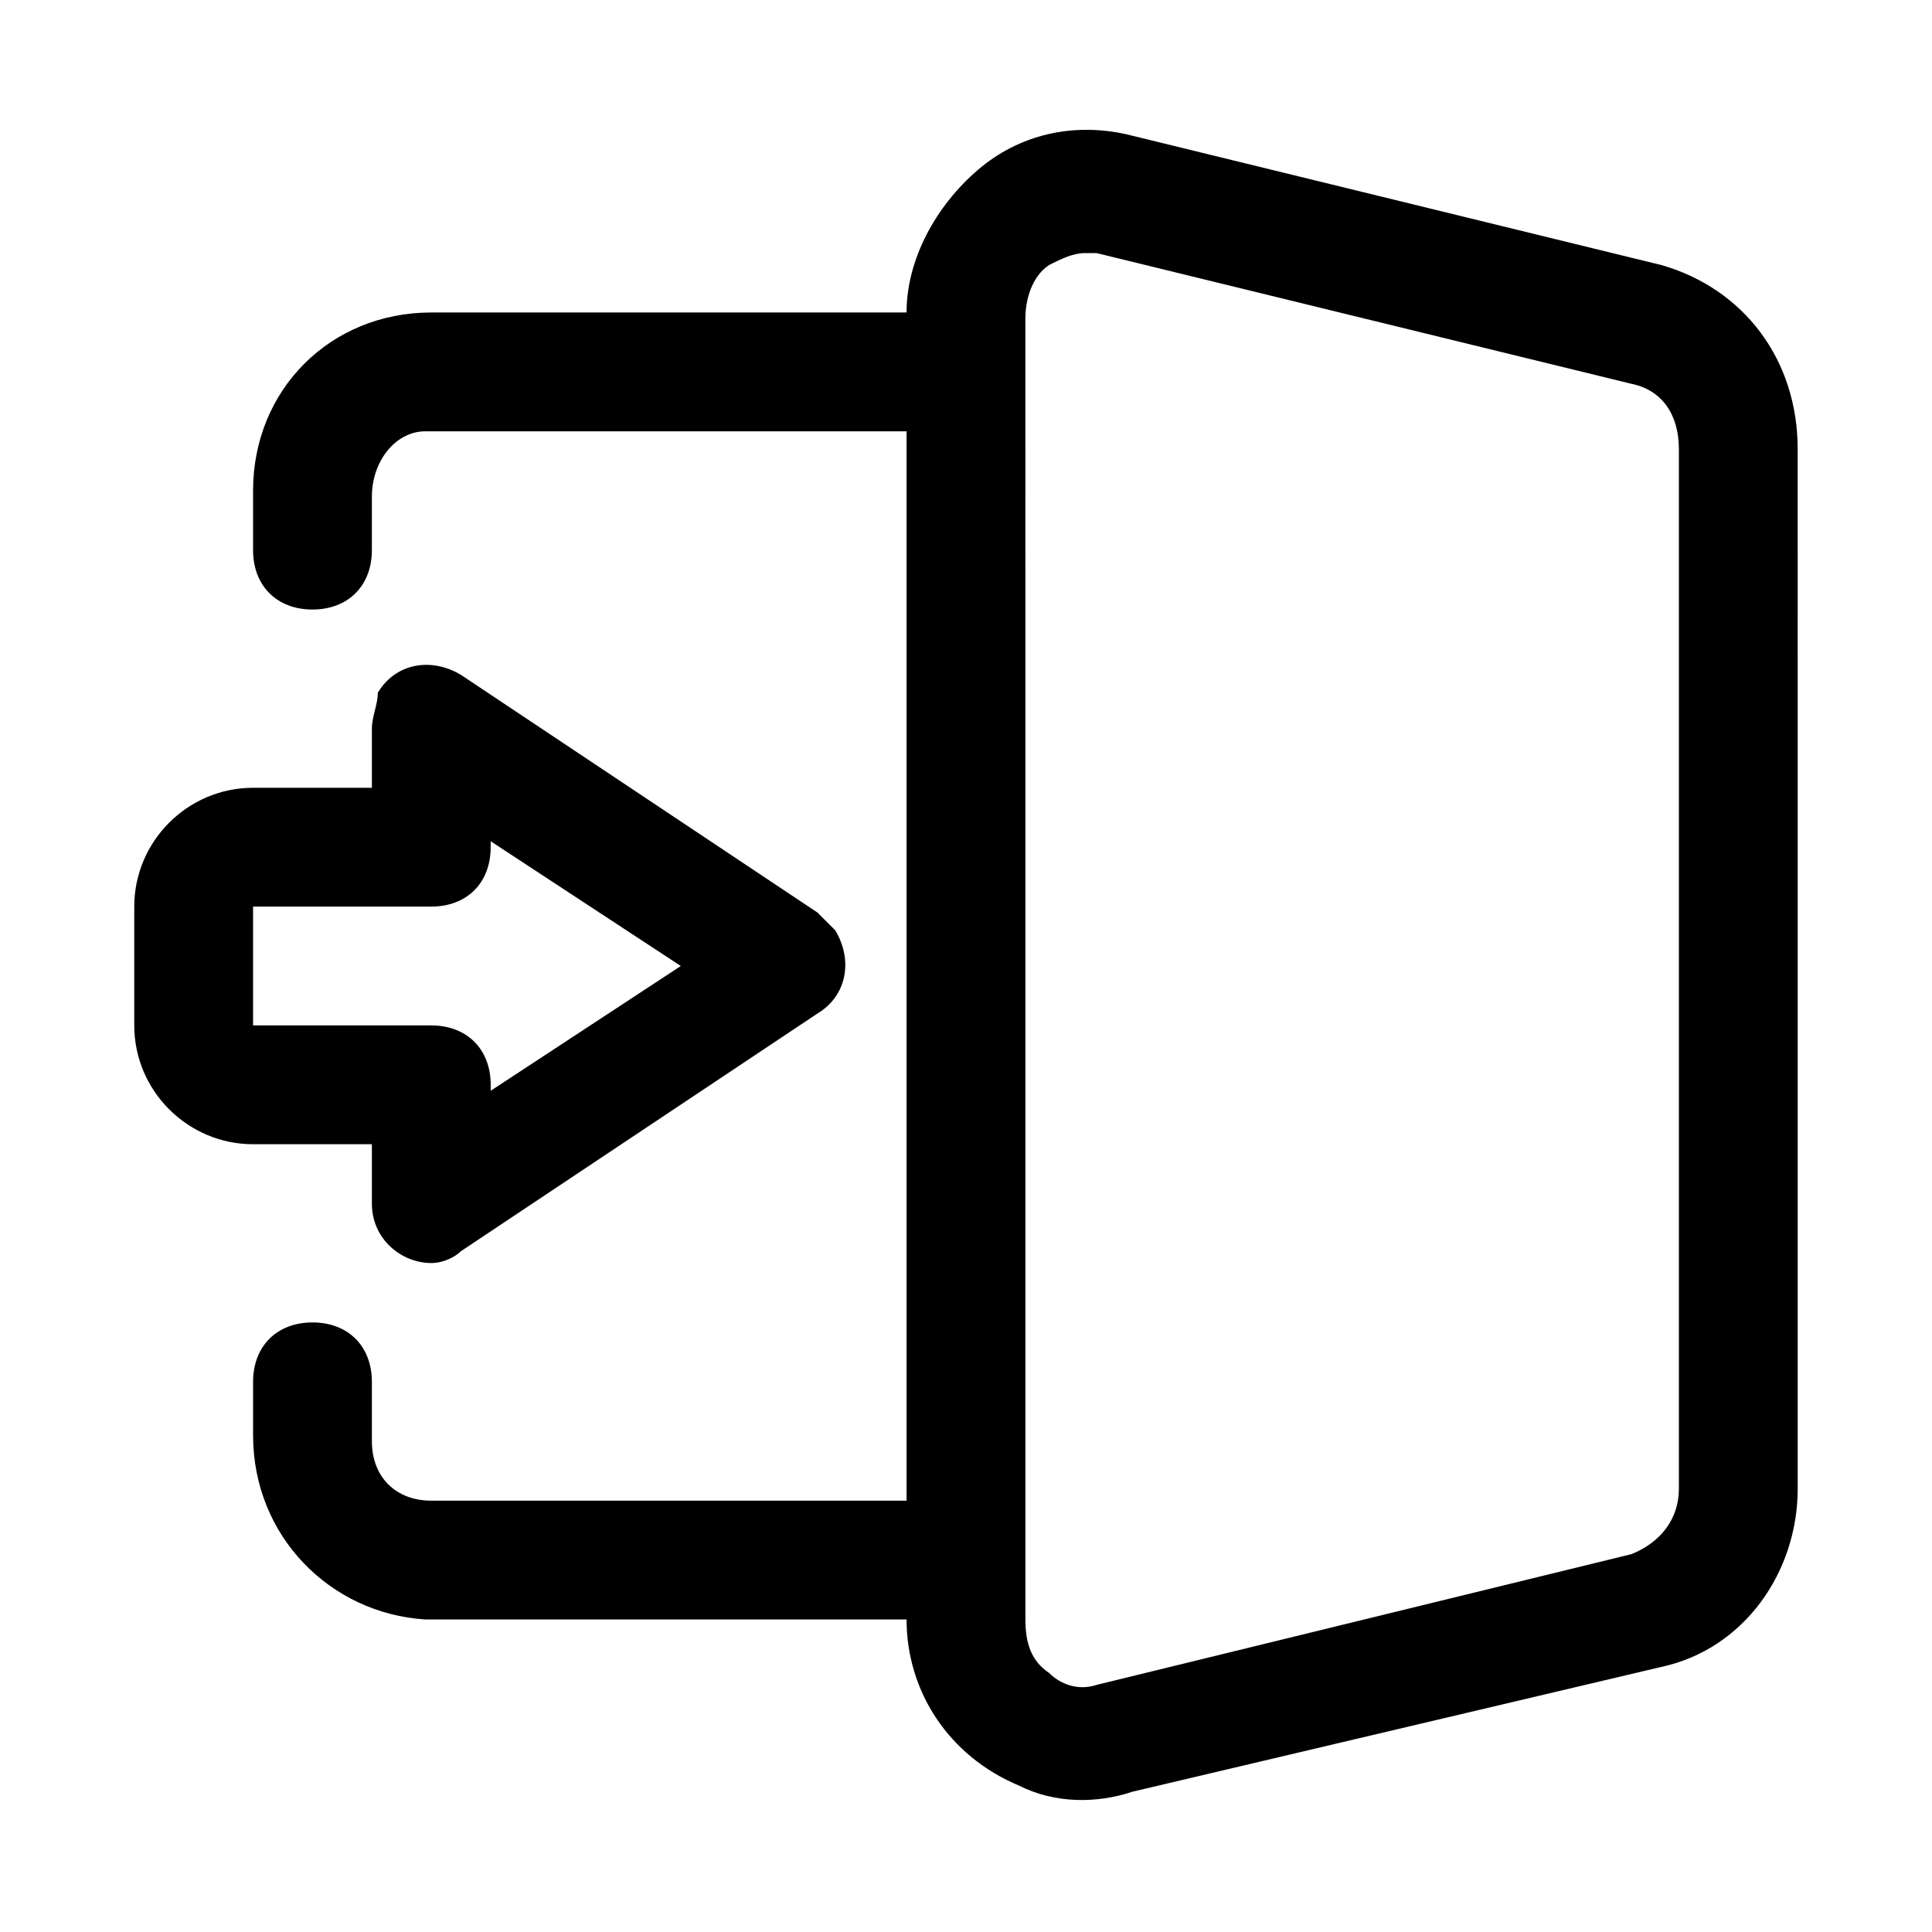
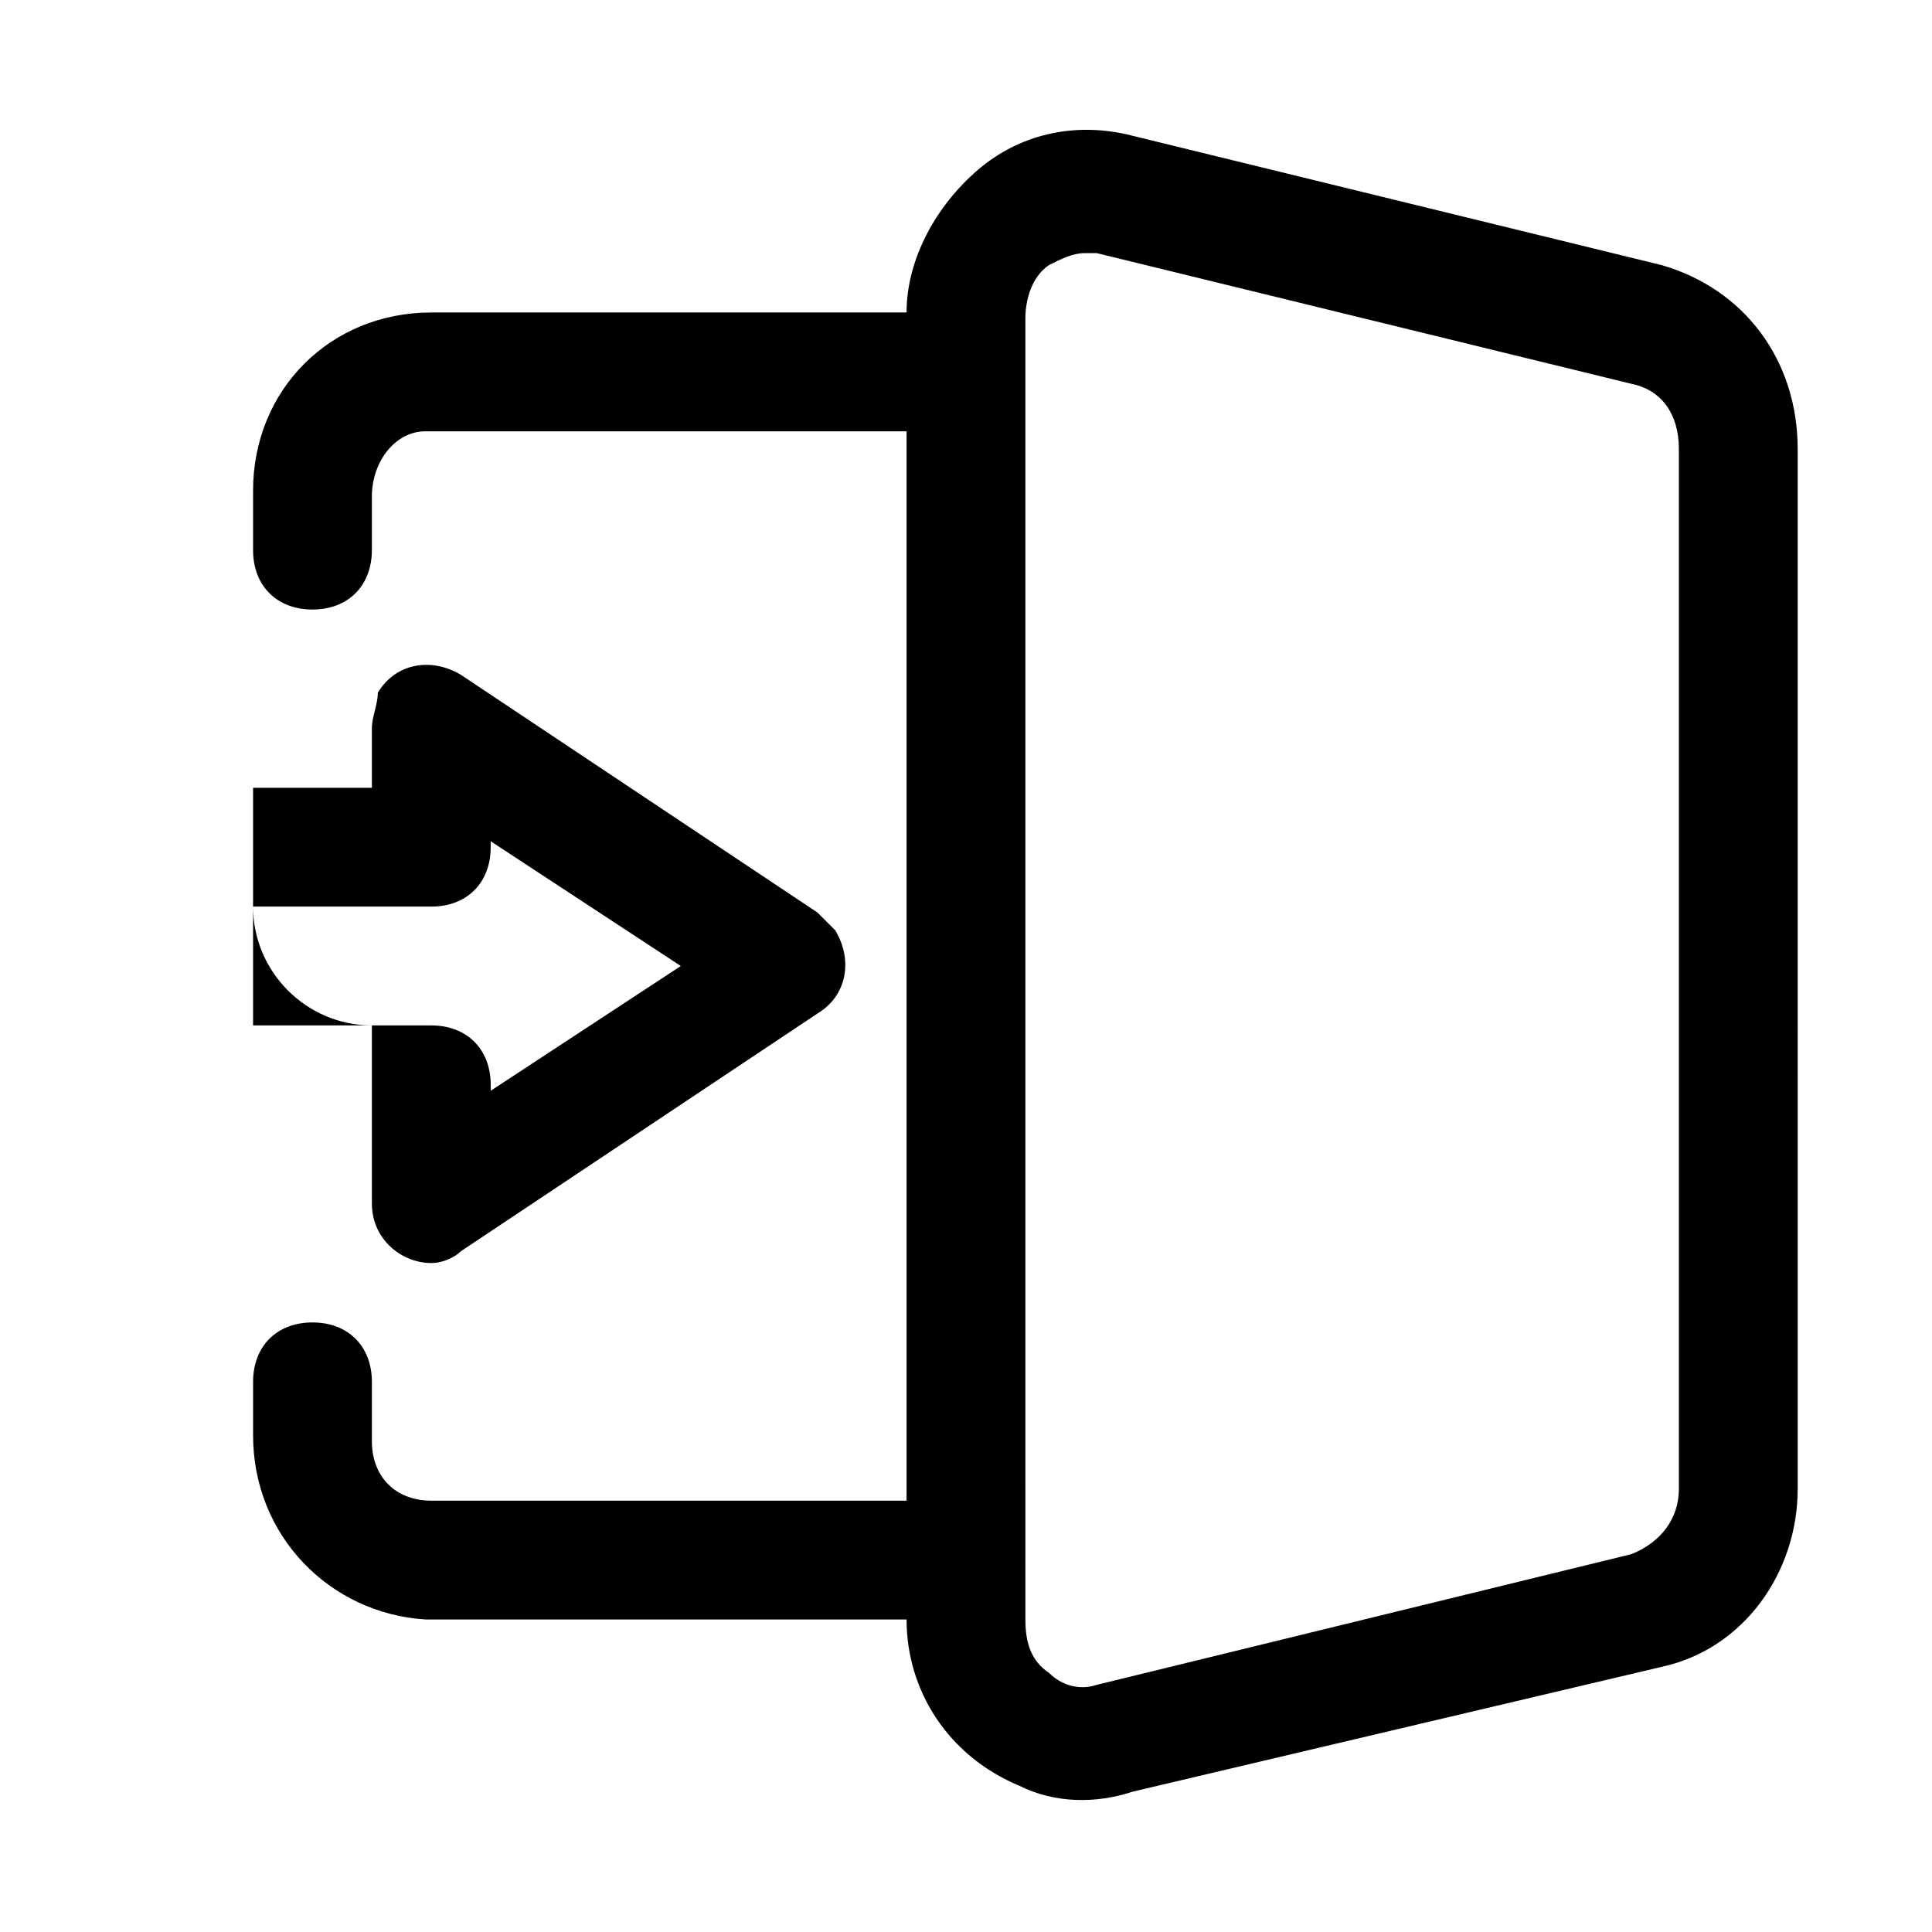
<svg xmlns="http://www.w3.org/2000/svg" fill="#000000" width="800px" height="800px" version="1.1" viewBox="144 144 512 512">
-   <path d="m584.2 214.22-141.7-34.637c-14.168-3.148-28.34 0-39.359 9.445-11.023 9.449-18.895 23.617-18.895 37.785h-125.95c-26.762 0-47.23 20.469-47.23 47.234v15.742c0 9.445 6.297 15.742 15.742 15.742s15.742-6.297 15.742-15.742l0.004-14.168c0-9.445 6.297-17.32 14.168-17.32h1.574 125.95v283.39h-125.95c-9.445 0-15.742-6.297-15.742-15.742v-1.574-14.172c0-9.445-6.297-15.742-15.742-15.742-9.445 0-15.742 6.297-15.742 15.742v14.168c0 26.766 20.469 47.23 45.656 48.805h1.574 125.95c0 18.895 11.02 36.211 29.914 44.082 9.445 4.723 20.469 4.723 29.914 1.574l140.12-33.062c22.043-4.723 36.211-25.191 36.211-47.23l-0.004-275.52c0-23.613-14.168-42.508-36.211-48.805zm4.723 324.33c0 7.871-4.723 14.168-12.594 17.32l-141.7 34.637c-4.723 1.574-9.445 0-12.594-3.148-4.723-3.148-6.297-7.871-6.297-14.168l-0.004-344.8c0-4.723 1.574-11.02 6.297-14.168 3.148-1.574 6.297-3.148 9.449-3.148h3.148l141.7 34.637c7.871 1.574 12.594 7.871 12.594 17.316zm-346.37-91.316v15.742c0 9.445 7.871 15.742 15.742 15.742 3.148 0 6.297-1.574 7.871-3.148l94.465-62.977c7.871-4.723 9.445-14.168 4.723-22.043l-4.723-4.723-94.465-62.977c-7.871-4.723-17.32-3.148-22.043 4.723 0.004 3.156-1.57 6.305-1.57 9.453v15.742h-31.488c-17.32 0-31.488 14.168-31.488 31.488v31.488c0 17.32 14.168 31.488 31.488 31.488zm-31.488-62.977h47.23c9.445 0 15.742-6.297 15.742-15.742v-1.574l50.383 33.062-50.379 33.062v-1.574c0-9.445-6.297-15.742-15.742-15.742l-47.234-0.004z" />
+   <path d="m584.2 214.22-141.7-34.637c-14.168-3.148-28.34 0-39.359 9.445-11.023 9.449-18.895 23.617-18.895 37.785h-125.95c-26.762 0-47.23 20.469-47.23 47.234v15.742c0 9.445 6.297 15.742 15.742 15.742s15.742-6.297 15.742-15.742l0.004-14.168c0-9.445 6.297-17.32 14.168-17.32h1.574 125.95v283.39h-125.95c-9.445 0-15.742-6.297-15.742-15.742v-1.574-14.172c0-9.445-6.297-15.742-15.742-15.742-9.445 0-15.742 6.297-15.742 15.742v14.168c0 26.766 20.469 47.23 45.656 48.805h1.574 125.95c0 18.895 11.02 36.211 29.914 44.082 9.445 4.723 20.469 4.723 29.914 1.574l140.12-33.062c22.043-4.723 36.211-25.191 36.211-47.23l-0.004-275.52c0-23.613-14.168-42.508-36.211-48.805zm4.723 324.33c0 7.871-4.723 14.168-12.594 17.32l-141.7 34.637c-4.723 1.574-9.445 0-12.594-3.148-4.723-3.148-6.297-7.871-6.297-14.168l-0.004-344.8c0-4.723 1.574-11.02 6.297-14.168 3.148-1.574 6.297-3.148 9.449-3.148h3.148l141.7 34.637c7.871 1.574 12.594 7.871 12.594 17.316zm-346.37-91.316v15.742c0 9.445 7.871 15.742 15.742 15.742 3.148 0 6.297-1.574 7.871-3.148l94.465-62.977c7.871-4.723 9.445-14.168 4.723-22.043l-4.723-4.723-94.465-62.977c-7.871-4.723-17.32-3.148-22.043 4.723 0.004 3.156-1.57 6.305-1.57 9.453v15.742h-31.488v31.488c0 17.32 14.168 31.488 31.488 31.488zm-31.488-62.977h47.23c9.445 0 15.742-6.297 15.742-15.742v-1.574l50.383 33.062-50.379 33.062v-1.574c0-9.445-6.297-15.742-15.742-15.742l-47.234-0.004z" />
</svg>